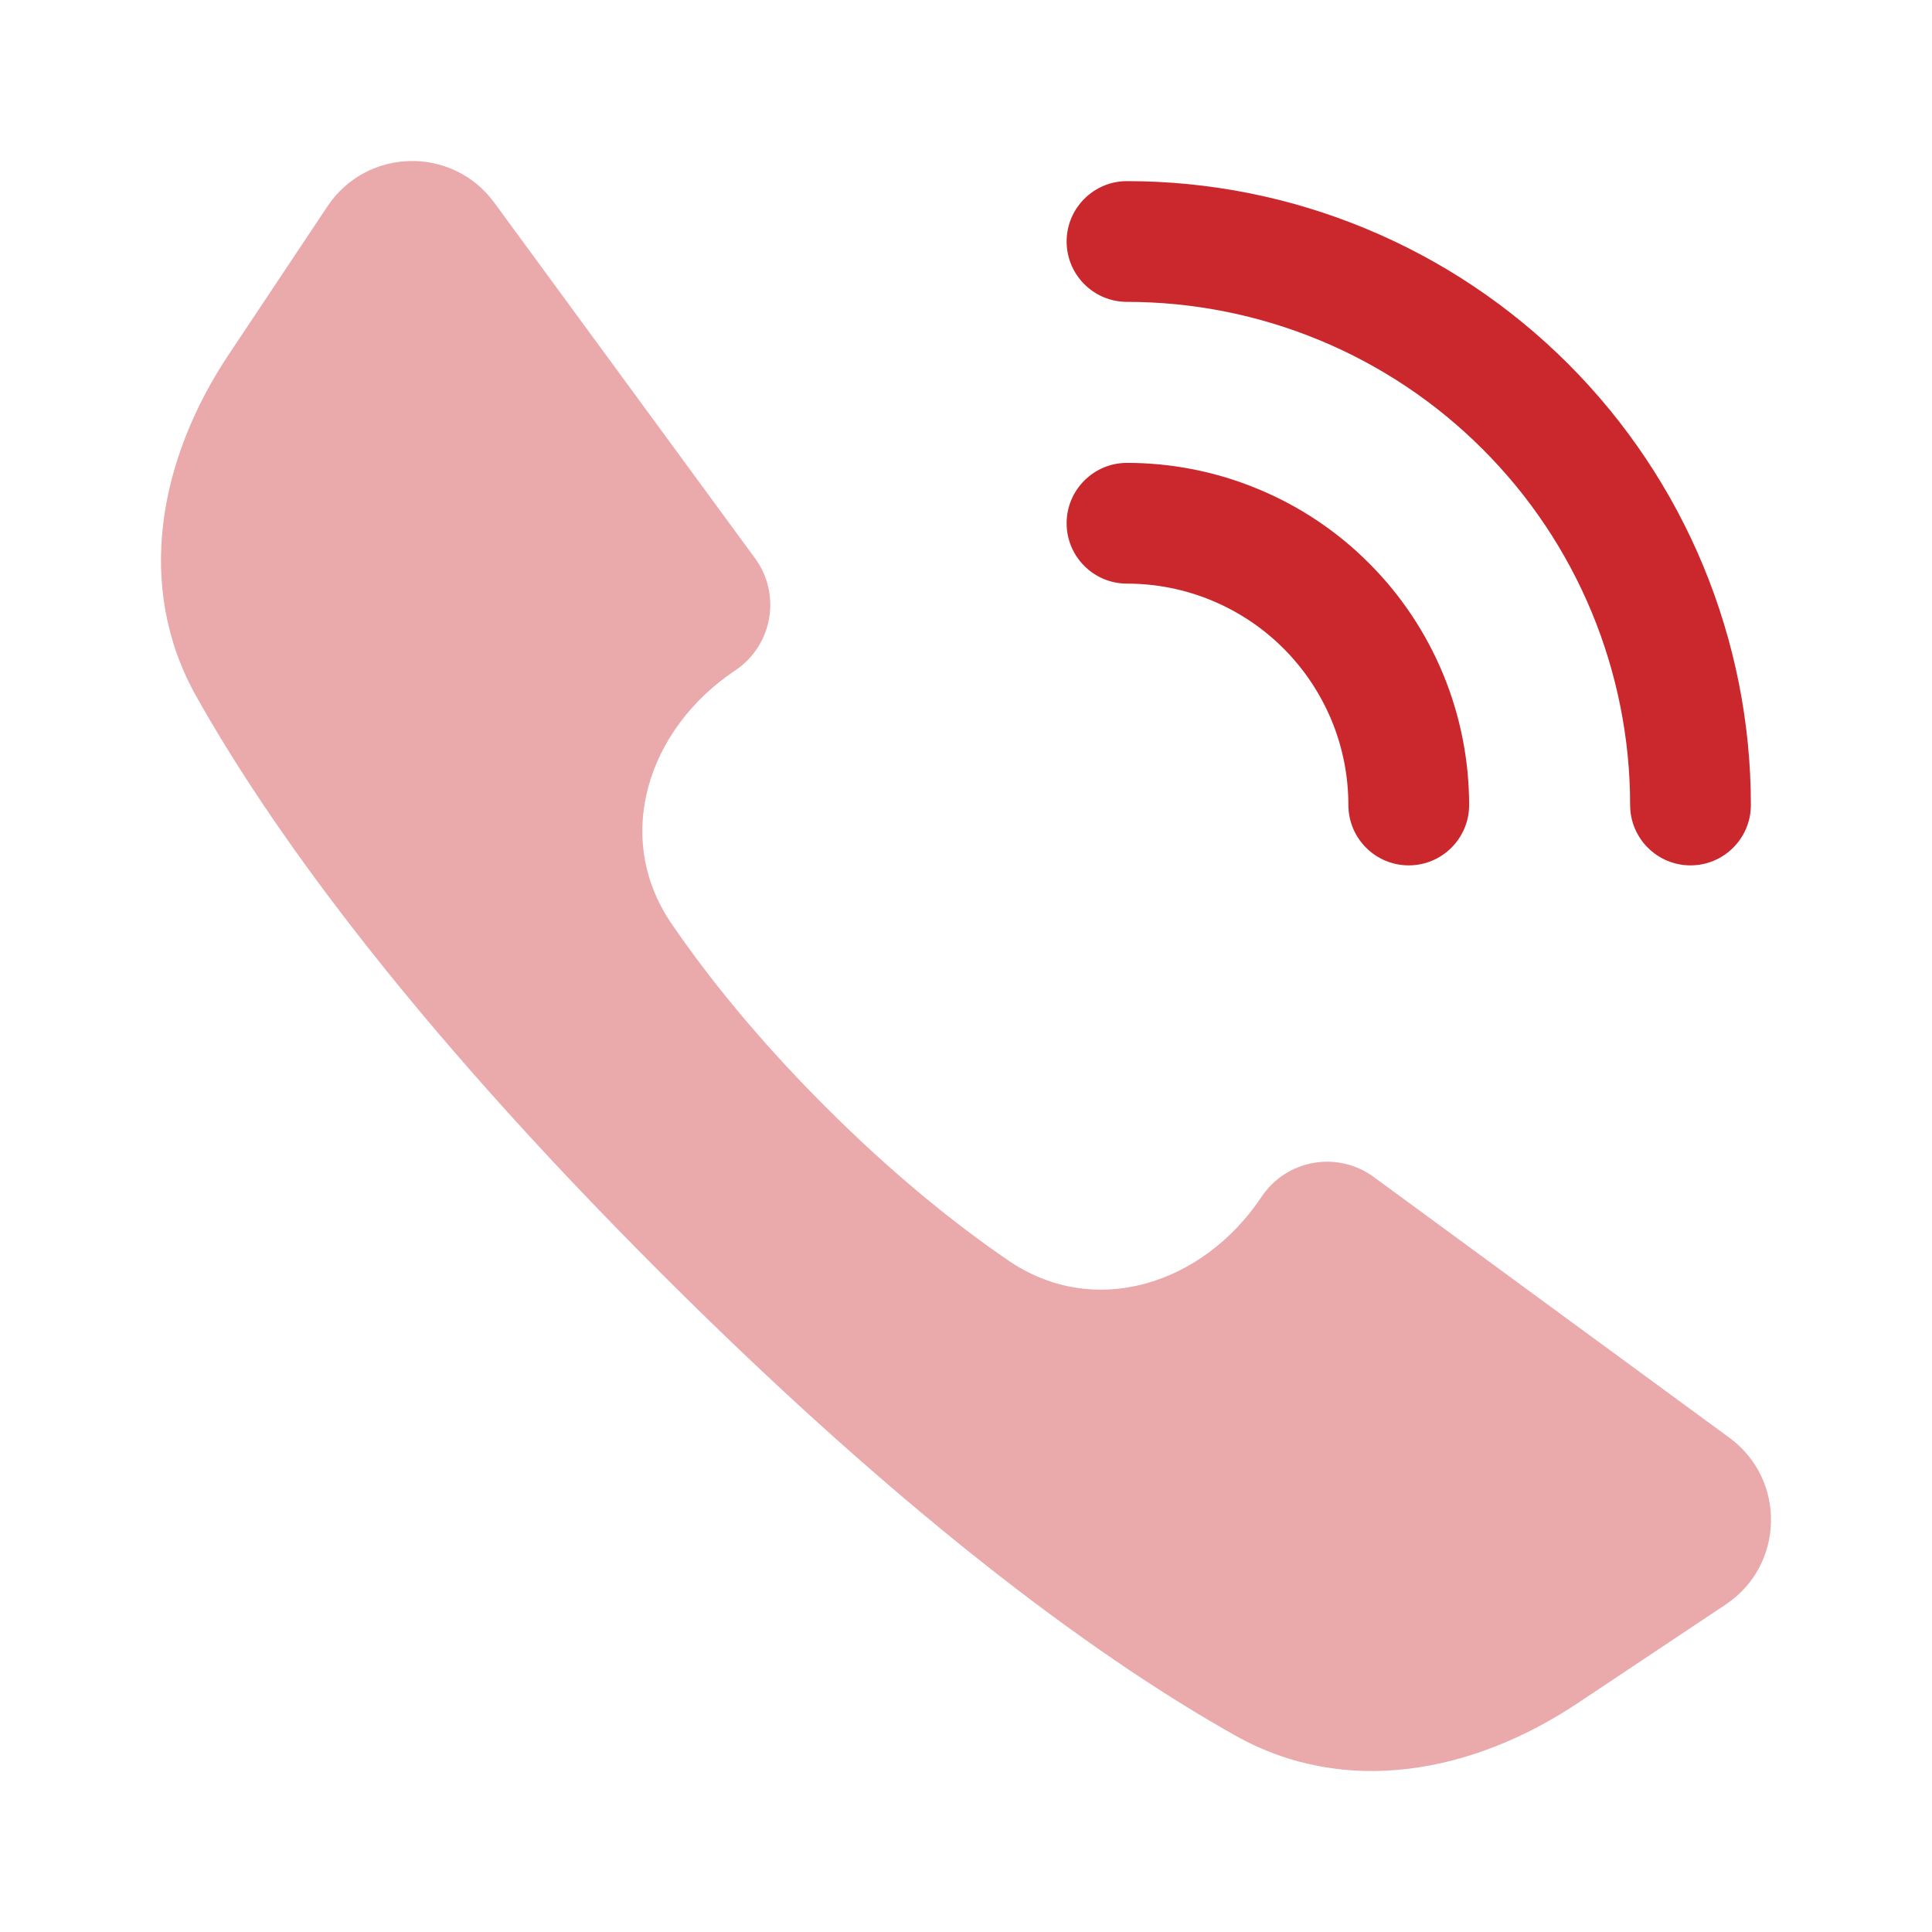
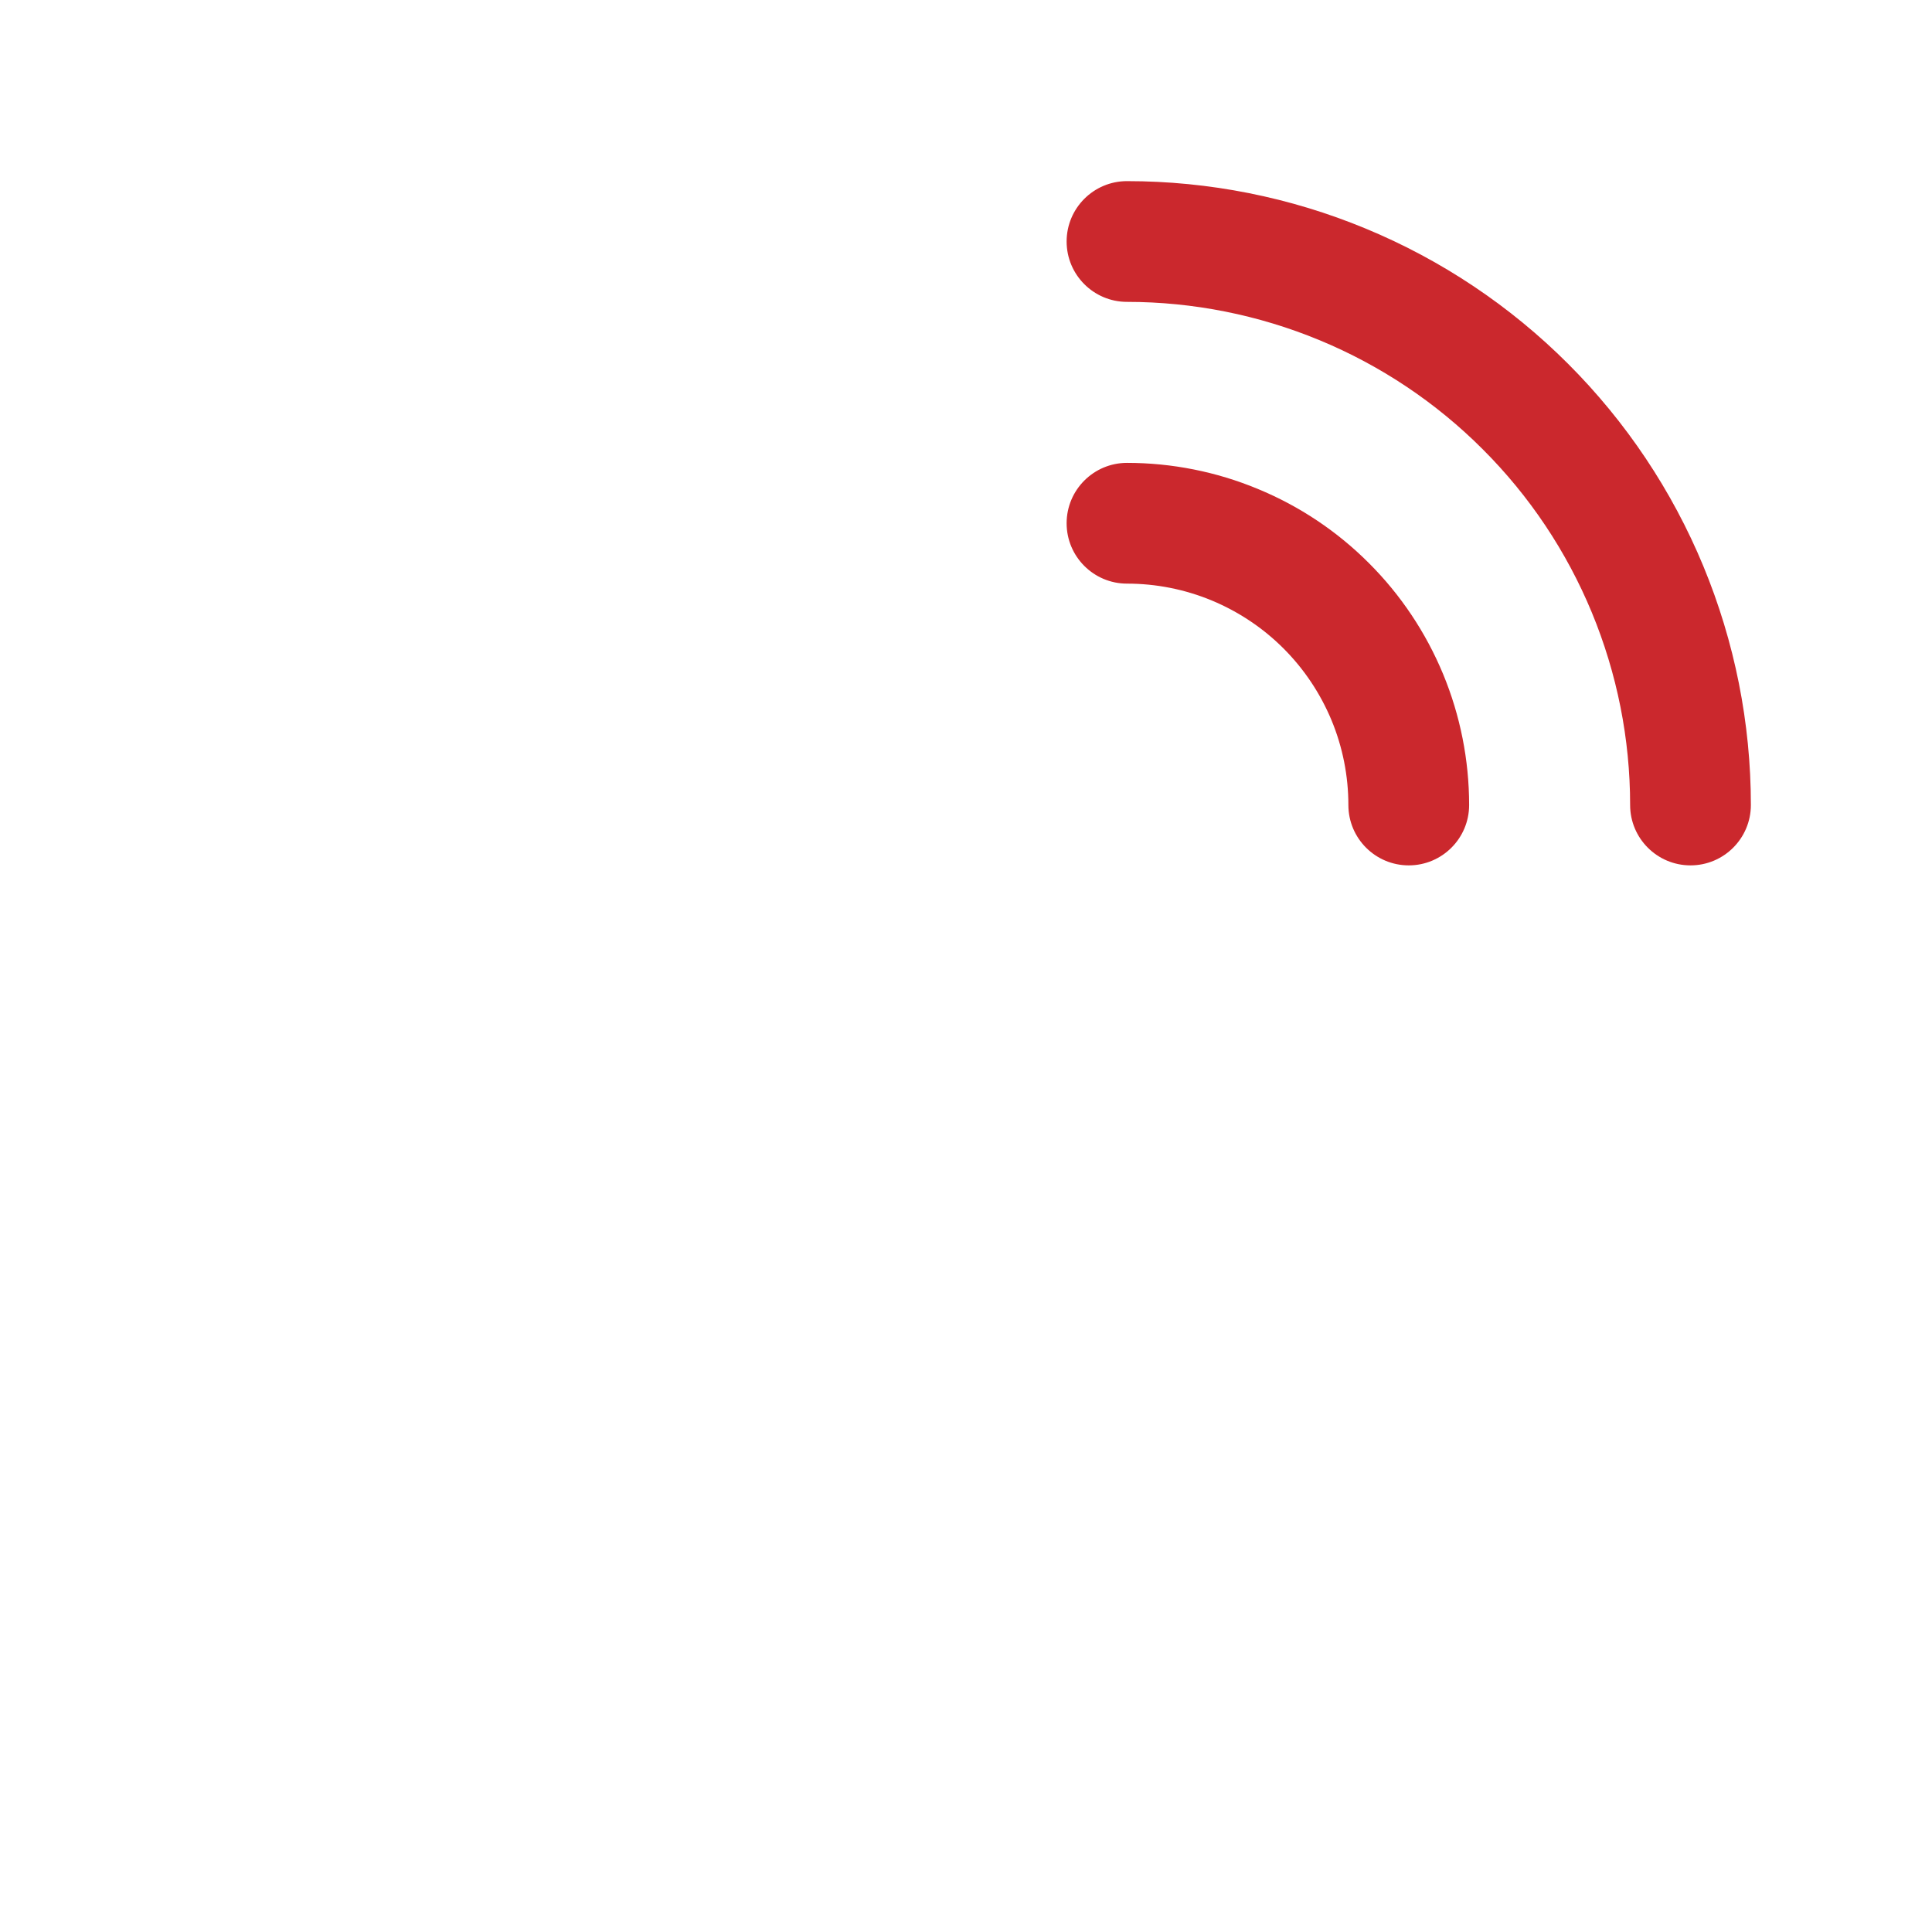
<svg xmlns="http://www.w3.org/2000/svg" width="24" height="24" viewBox="0 0 24 24" fill="none">
-   <path opacity="0.4" d="M6.139 2.516L9.379 6.935C9.709 7.385 9.597 8.019 9.132 8.329C8.048 9.052 7.607 10.401 8.343 11.476C8.787 12.124 9.405 12.9 10.253 13.747C11.1 14.595 11.876 15.213 12.524 15.657C13.599 16.393 14.948 15.952 15.671 14.868C15.981 14.403 16.615 14.291 17.065 14.621L21.484 17.861C22.191 18.38 22.168 19.445 21.437 19.932L19.6 21.156C18.299 22.024 16.716 22.328 15.352 21.563C13.788 20.686 11.401 19.006 8.198 15.802C4.994 12.599 3.314 10.212 2.437 8.648C1.672 7.284 1.976 5.701 2.844 4.4L4.068 2.563C4.555 1.833 5.62 1.809 6.139 2.516Z" fill="#CB282D" />
  <path fill-rule="evenodd" clip-rule="evenodd" d="M13.25 3C13.25 2.586 13.586 2.25 14 2.25C15.018 2.25 16.026 2.45 16.966 2.84C17.906 3.229 18.76 3.8 19.48 4.52C20.2 5.24 20.771 6.094 21.16 7.034C21.549 7.974 21.75 8.982 21.75 10C21.75 10.414 21.414 10.75 21 10.75C20.586 10.75 20.25 10.414 20.25 10C20.25 9.179 20.088 8.367 19.774 7.608C19.46 6.85 19 6.161 18.419 5.581C17.839 5 17.15 4.54 16.392 4.226C15.633 3.912 14.821 3.75 14 3.75C13.586 3.75 13.25 3.414 13.25 3ZM13.25 6.5C13.25 6.086 13.586 5.75 14 5.75C14.558 5.75 15.111 5.86 15.626 6.074C16.142 6.287 16.611 6.6 17.005 6.995C17.4 7.389 17.713 7.858 17.927 8.374C18.14 8.889 18.25 9.442 18.25 10C18.25 10.414 17.914 10.75 17.5 10.75C17.086 10.75 16.75 10.414 16.75 10C16.75 9.639 16.679 9.281 16.541 8.948C16.402 8.614 16.2 8.311 15.944 8.055C15.689 7.8 15.386 7.598 15.052 7.459C14.719 7.321 14.361 7.25 14 7.25C13.586 7.25 13.25 6.914 13.25 6.5Z" fill="#CB282D" />
</svg>